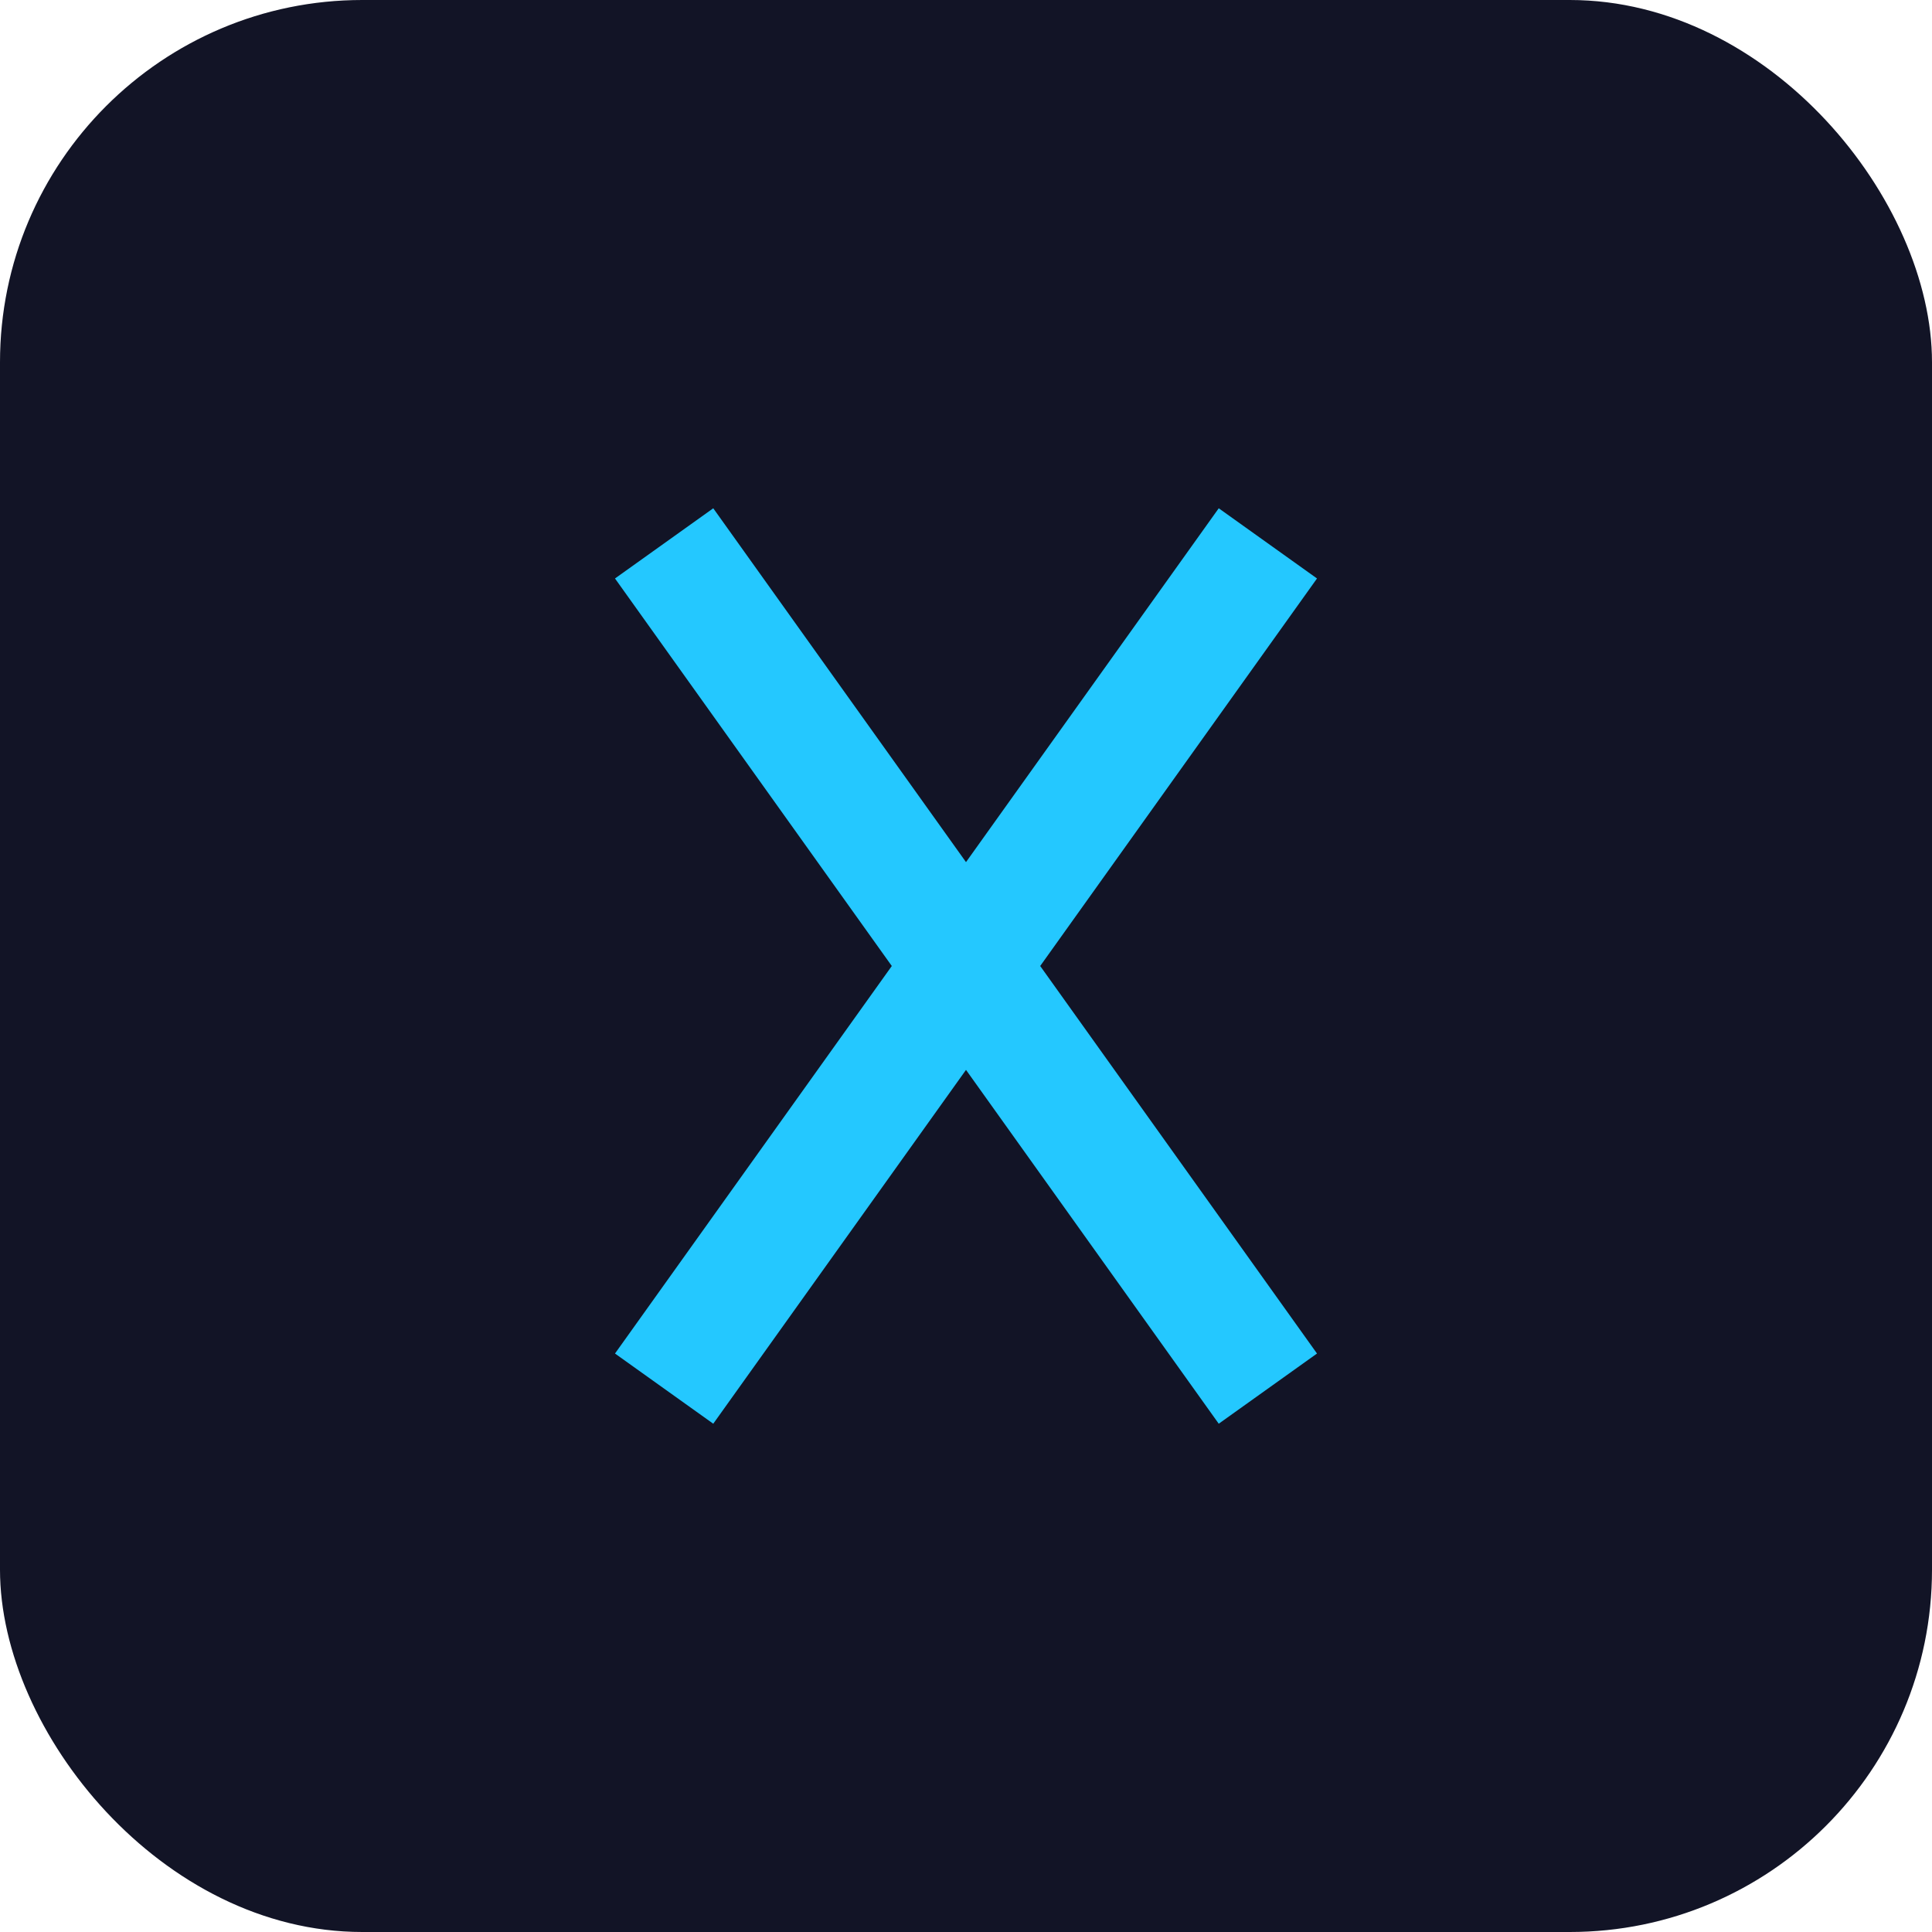
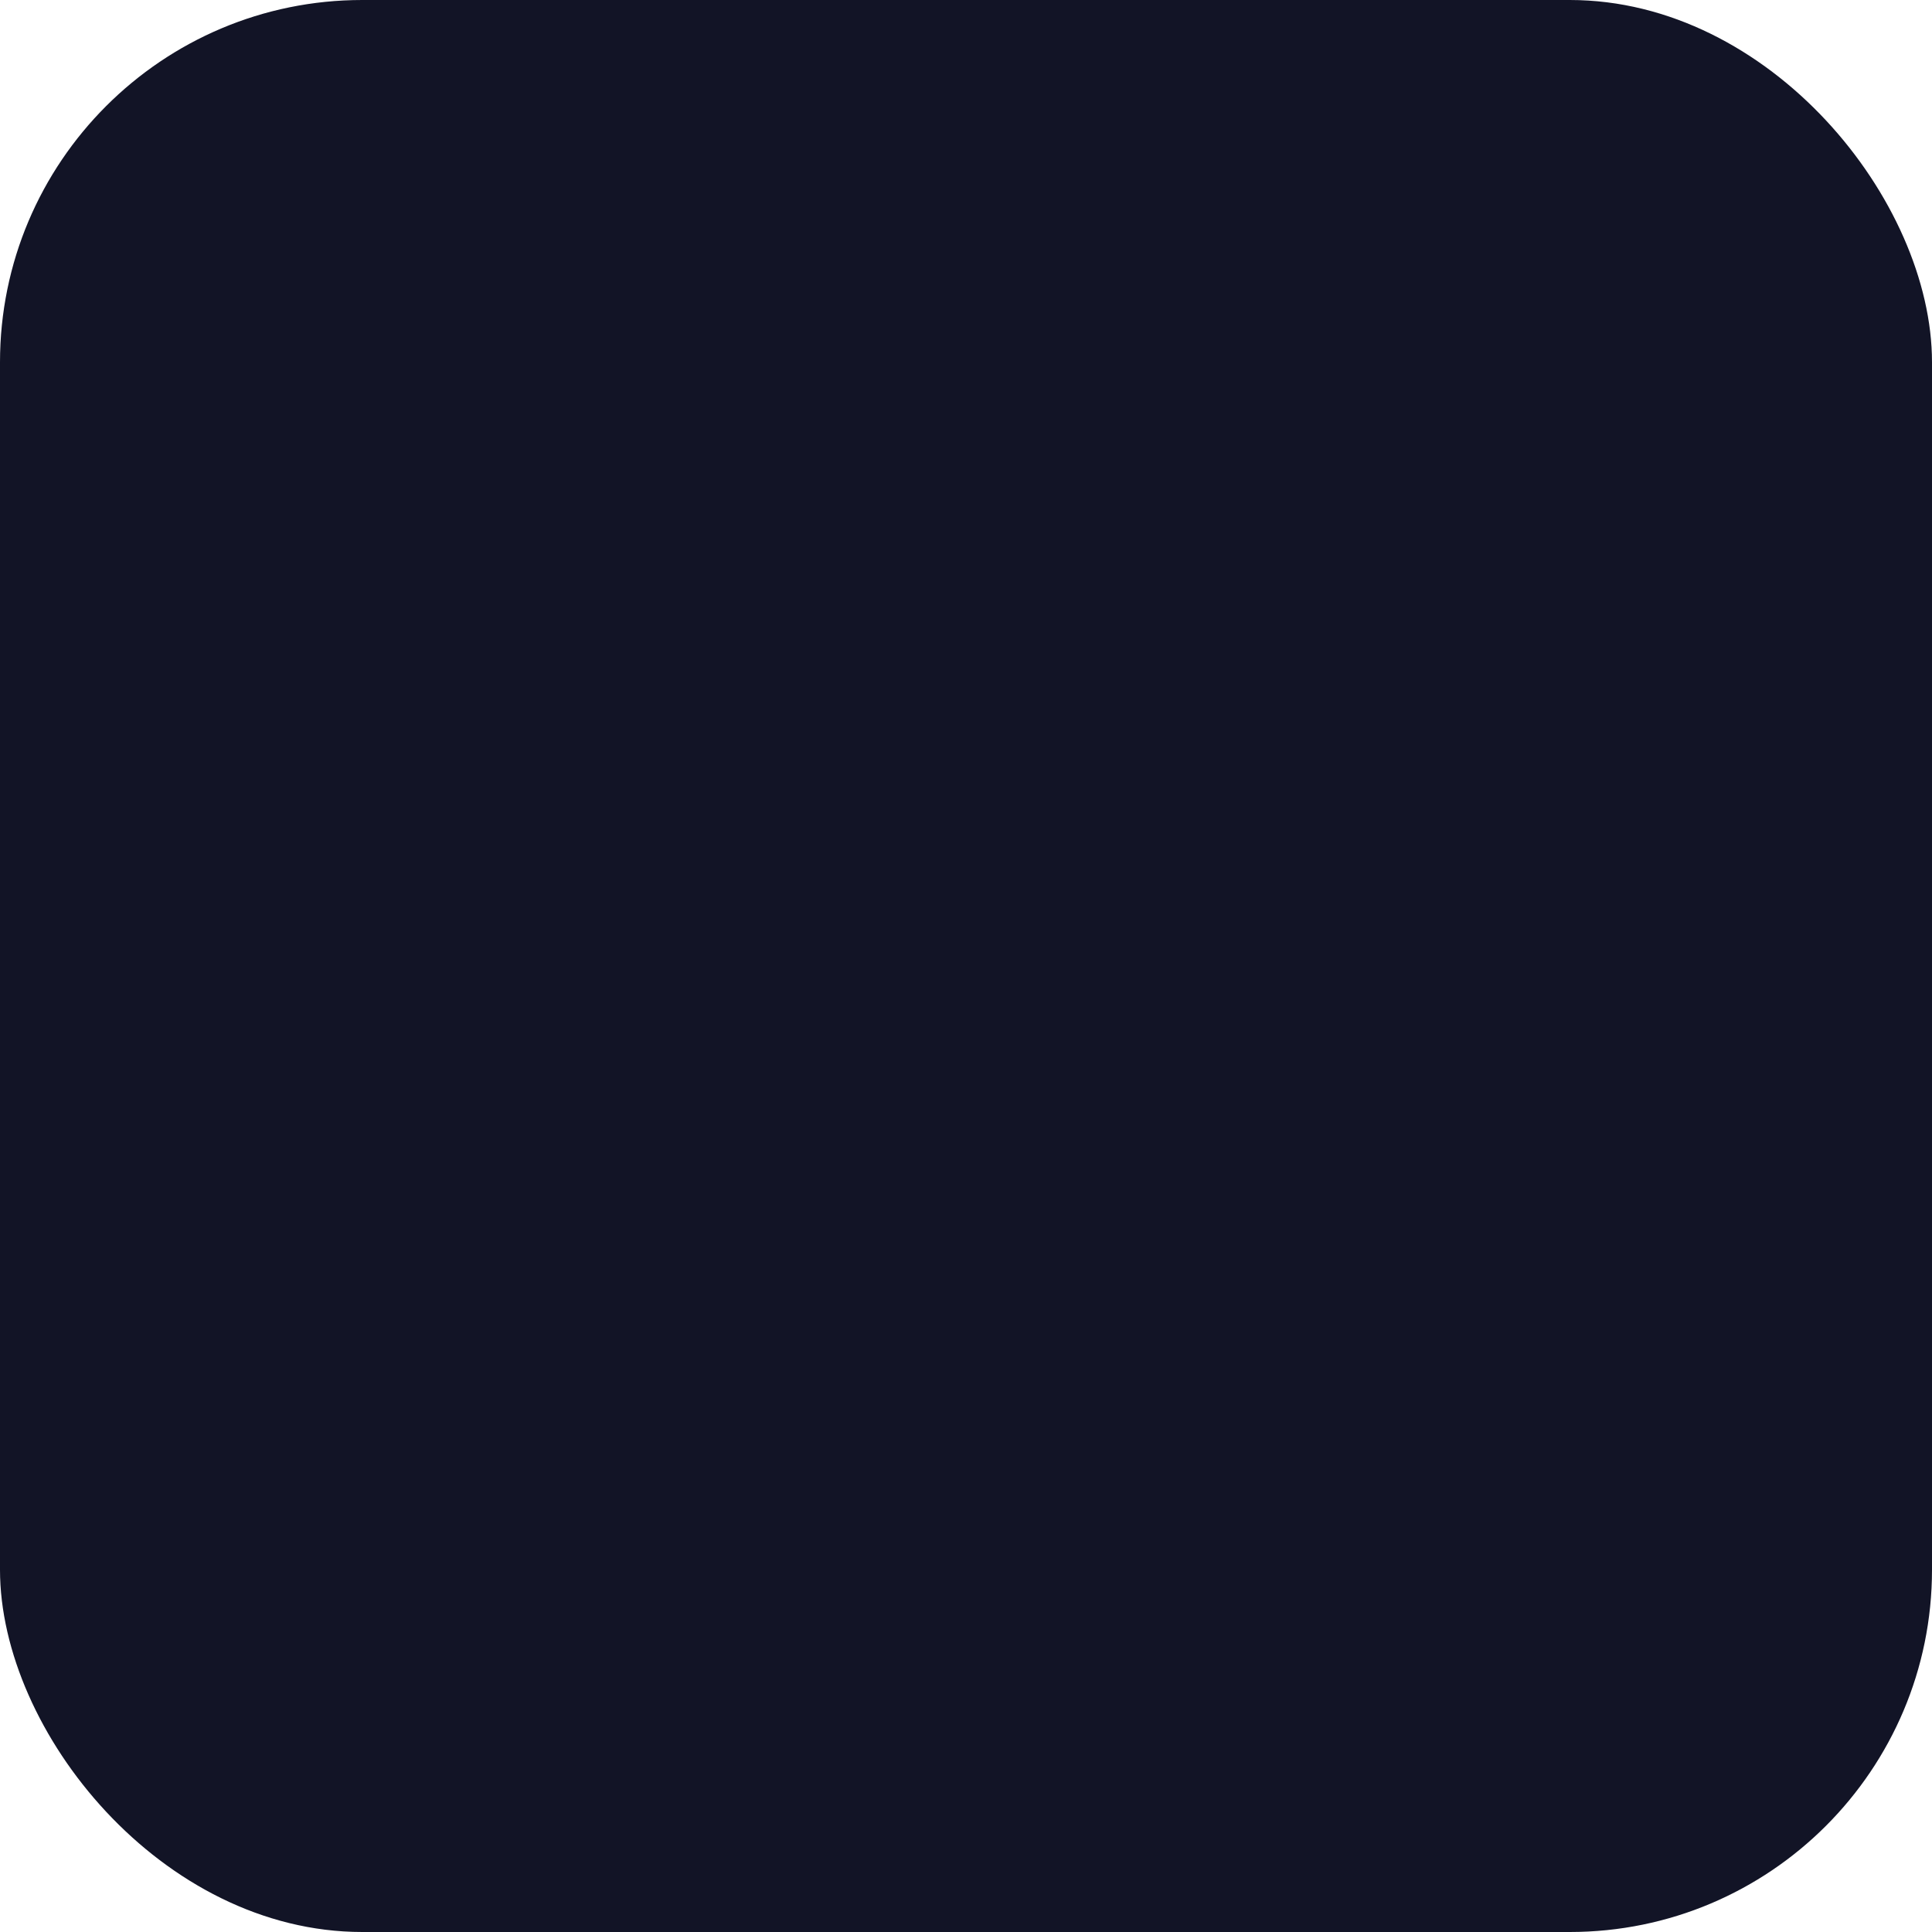
<svg xmlns="http://www.w3.org/2000/svg" width="32" height="32" viewBox="0 0 32 32">
  <rect width="32" height="32" rx="6" fill="#121426" />
-   <path d="M11 9L21 23M21 9L11 23" stroke="#24C8FF" stroke-width="2" />
</svg>